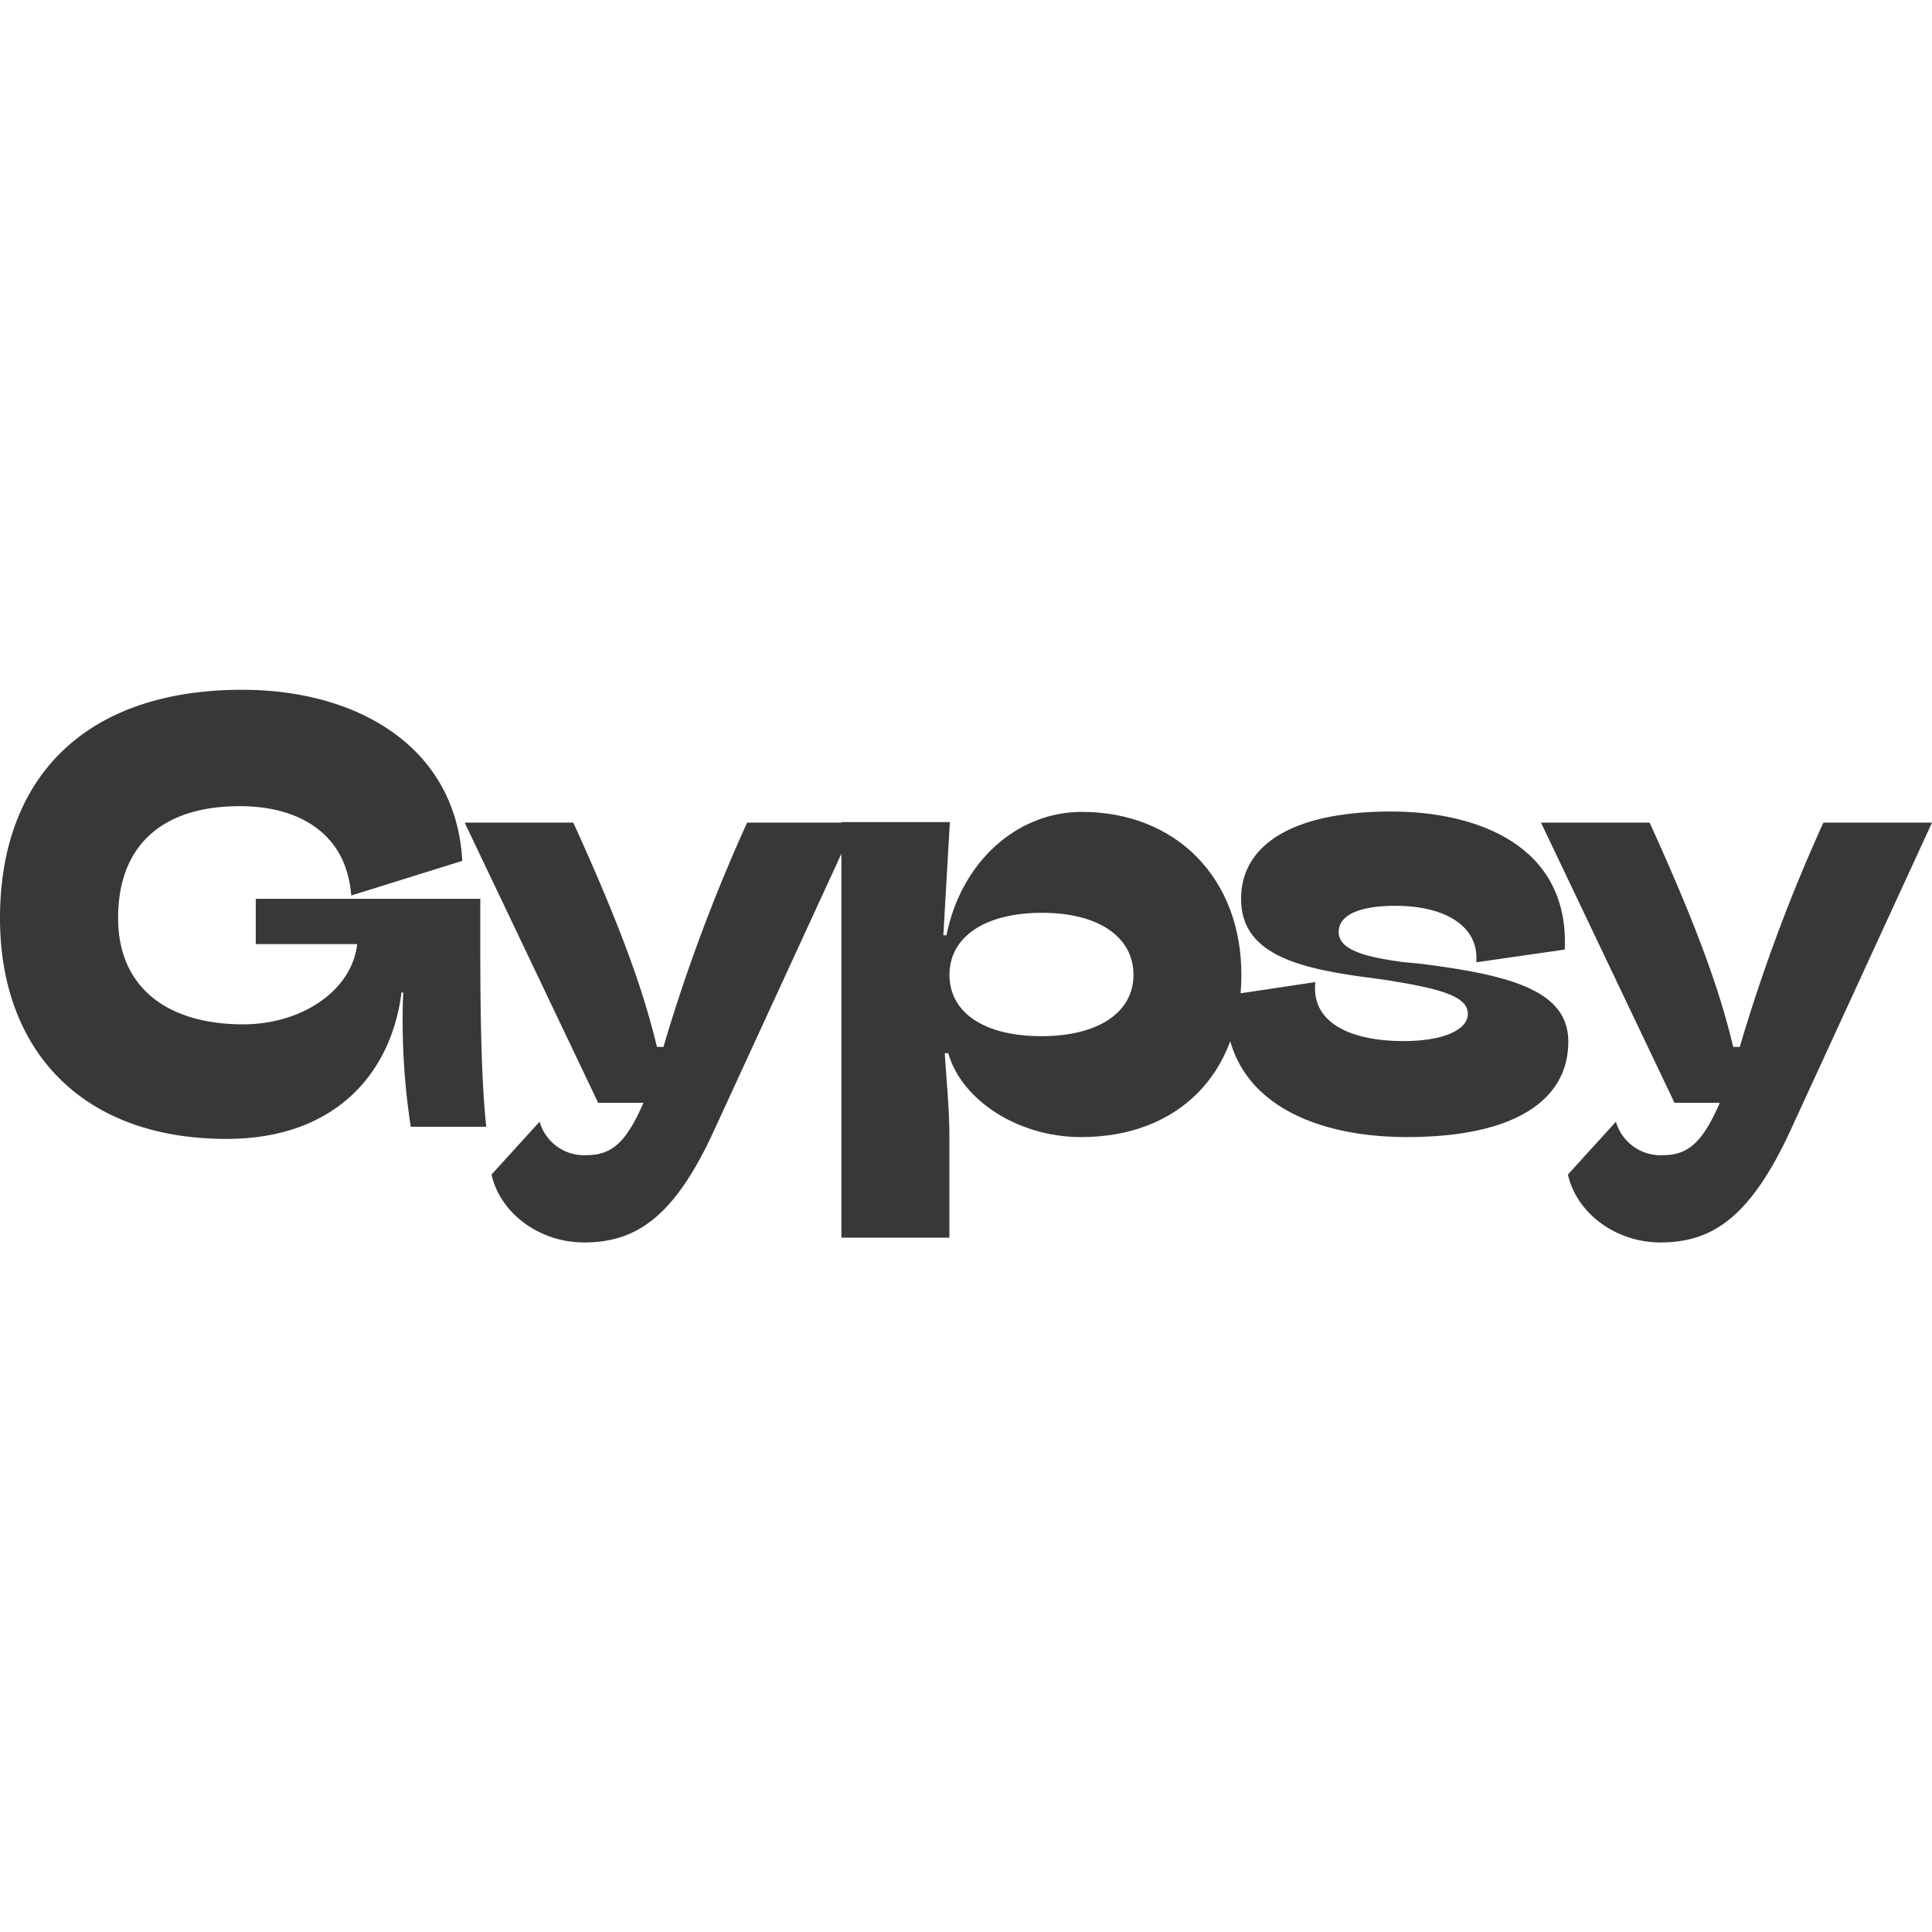
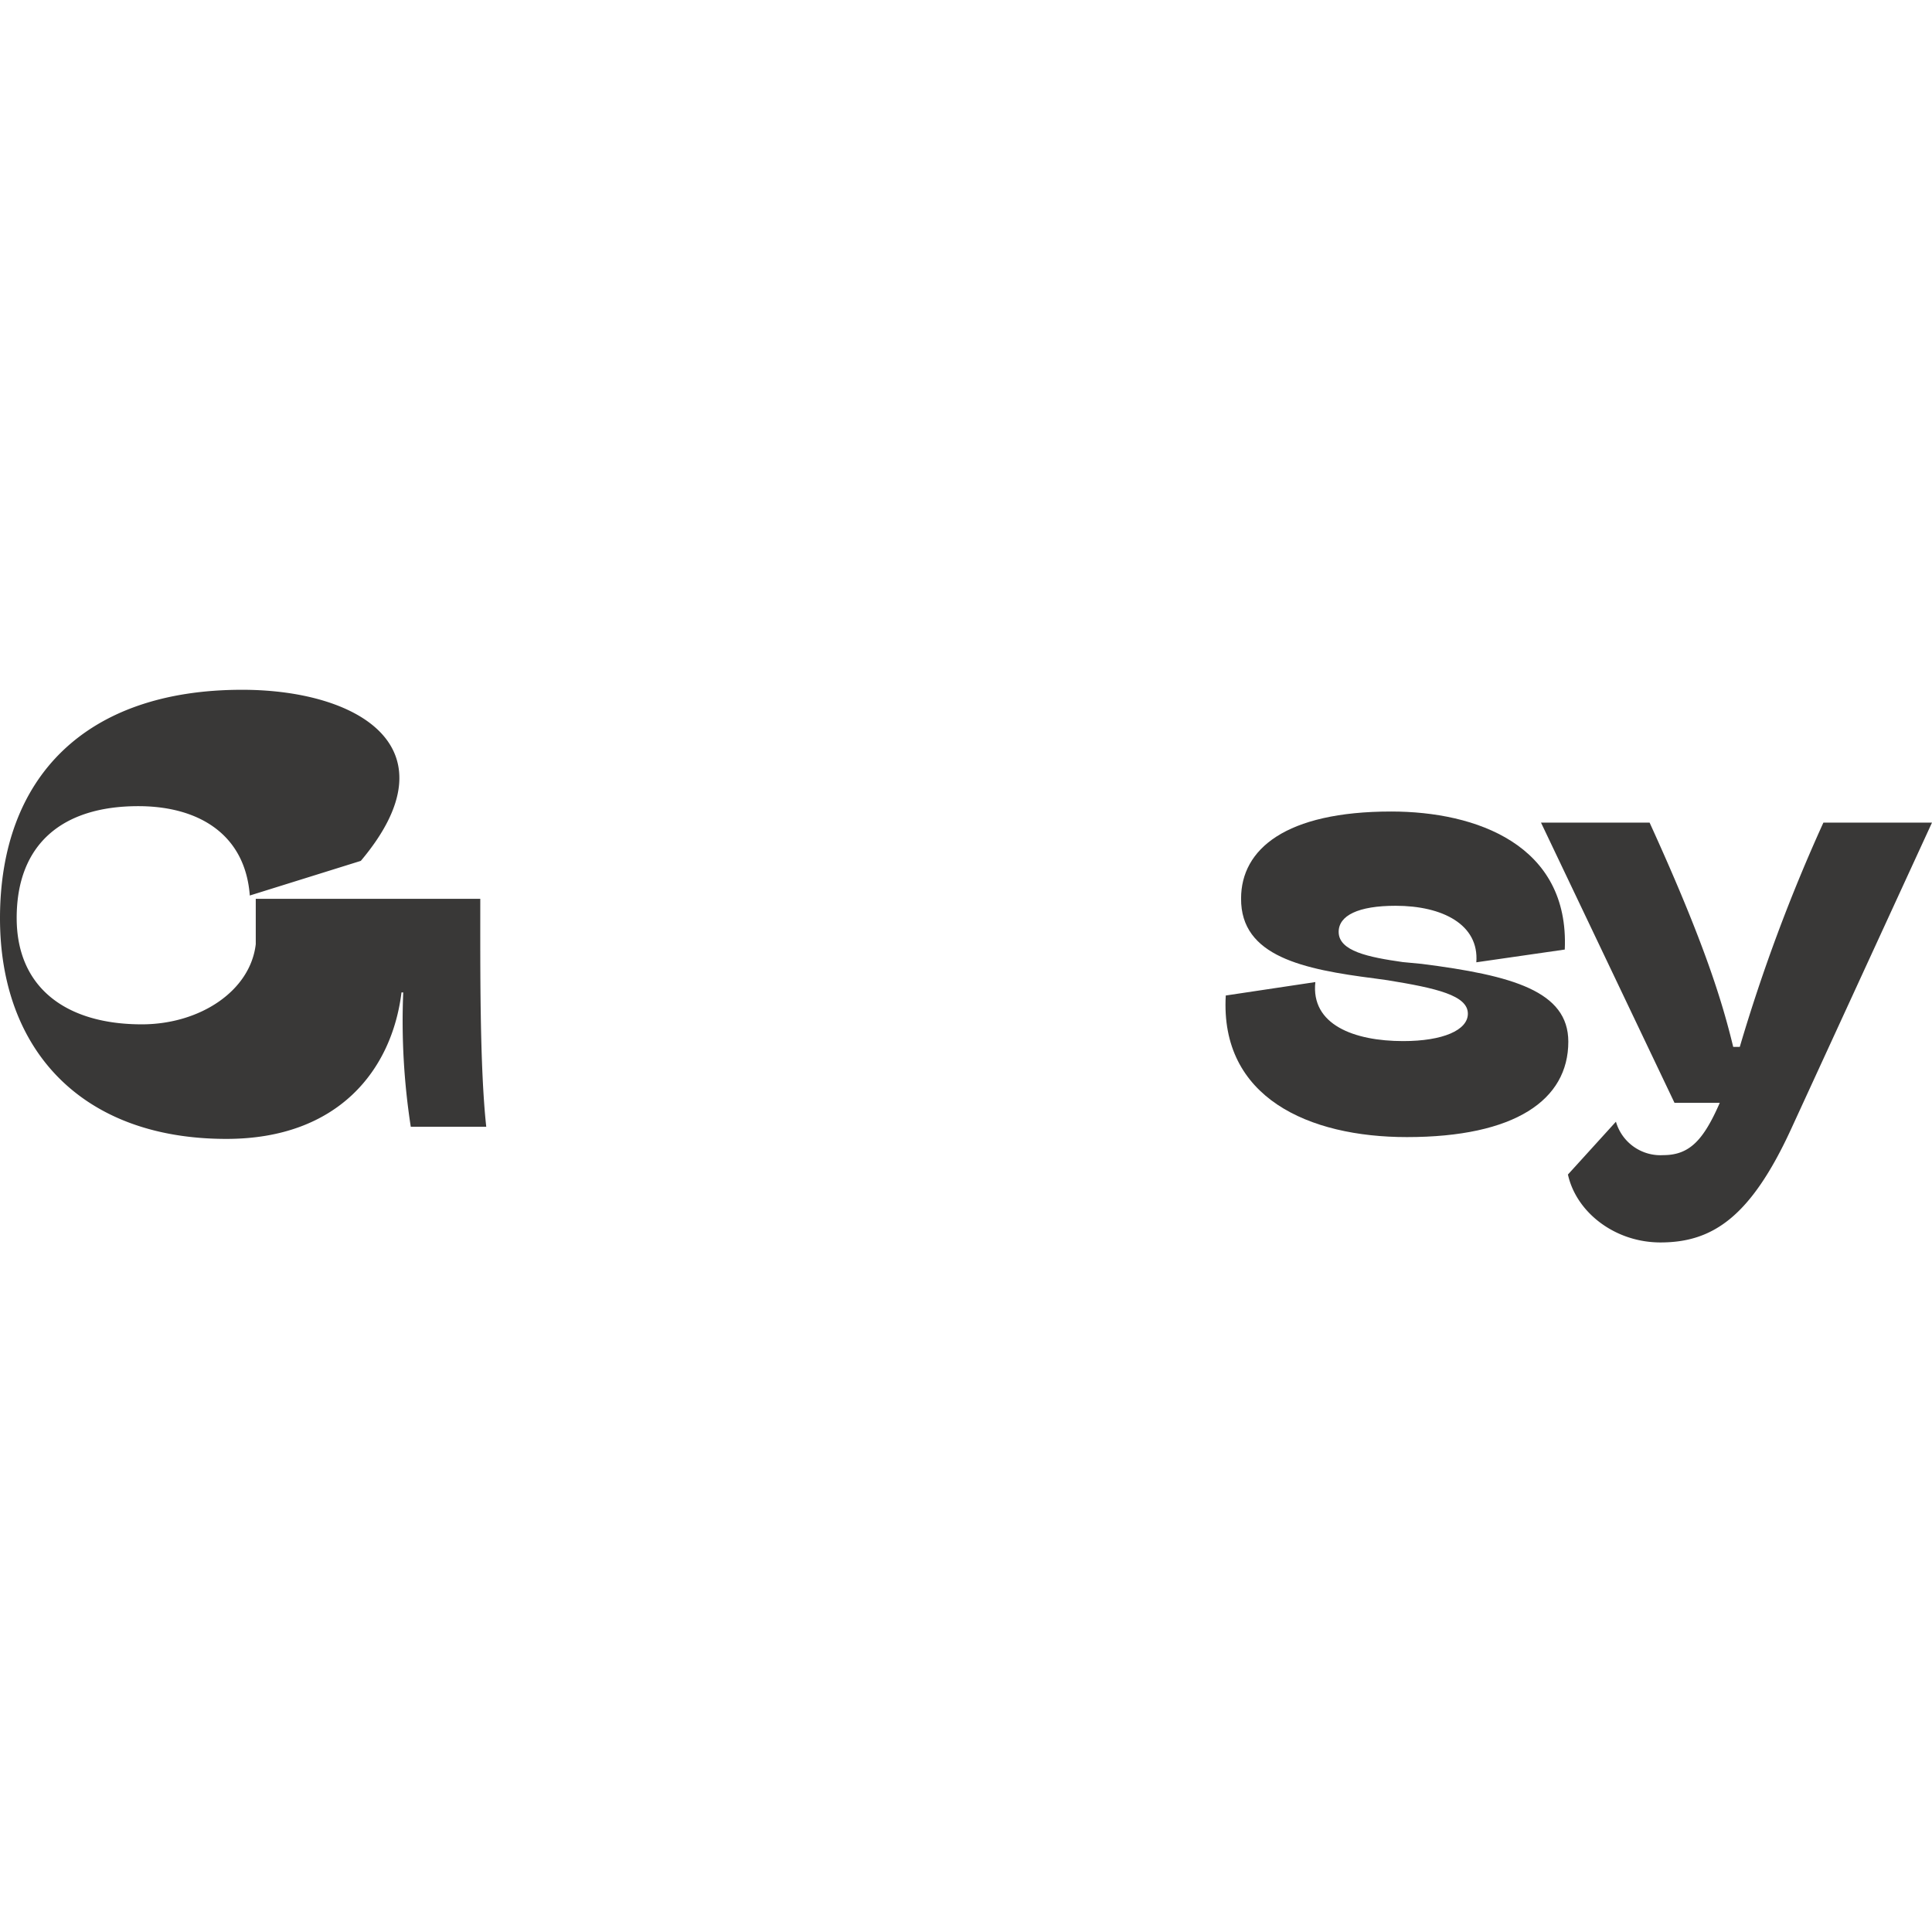
<svg xmlns="http://www.w3.org/2000/svg" id="Layer_1" data-name="Layer 1" viewBox="0 0 256 256">
  <defs>
    <style>.cls-1{fill:#393837;}</style>
  </defs>
-   <path class="cls-1" d="M30,150.91c14.86,0,21.94-9.18,23.2-19.41h.23a91.61,91.61,0,0,0,1,17.8h10c-.87-8-.79-20.94-.79-30.2H33.89v6H47.33c-.71,6.2-7.39,10.63-15.1,10.63-10,0-16.58-4.83-16.58-14.09,0-9.75,6-14.82,16.11-14.82,7.87,0,14.16,3.62,14.78,11.84l14.71-4.59C60.46,99.05,47.49,91.4,32.08,91.4,11.32,91.4,0,103,0,121.68,0,139.07,10.77,150.91,30,150.91Z" />
-   <path class="cls-1" d="M99,109a227.71,227.71,0,0,0-11.09,29.72h-.86c-1.42-5.8-3.7-13.53-11.09-29.72H61.57l17.69,37.13h6c-2.12,4.83-3.93,6.93-7.47,6.93a6.12,6.12,0,0,1-6.29-4.43l-6.37,7c1.1,5,6.21,9,12.27,9,6.91,0,12-3.38,17.29-15L113.39,109Z" />
-   <path class="cls-1" d="M111.49,164H125.8V150.51c0-3.54-.39-7.41-.62-10.95h.47c1.73,6.12,9.12,11.11,17.61,11.11,12.66,0,21.23-8.21,21.23-21.5,0-12.81-8.65-21.59-21.15-21.59-8.65,0-16,6.69-17.93,16.35H125l.86-15H111.49ZM138,137.3c-7.63,0-12.19-3.14-12.19-8.13s4.64-8.22,12.27-8.22c7.39,0,12.11,3.14,12.11,8.22S145.38,137.3,138,137.3Z" />
+   <path class="cls-1" d="M30,150.91c14.86,0,21.94-9.18,23.2-19.41h.23a91.61,91.61,0,0,0,1,17.8h10c-.87-8-.79-20.94-.79-30.2H33.89v6c-.71,6.2-7.39,10.63-15.1,10.63-10,0-16.58-4.83-16.58-14.09,0-9.75,6-14.82,16.11-14.82,7.87,0,14.16,3.62,14.78,11.84l14.71-4.59C60.46,99.05,47.49,91.4,32.08,91.4,11.32,91.4,0,103,0,121.68,0,139.07,10.77,150.91,30,150.91Z" />
  <path class="cls-1" d="M182.16,129.65l1.73.24c6.44,1.05,10.61,2,10.61,4.43,0,2.18-3.3,3.63-8.57,3.63-6.52,0-12.26-2.18-11.64-7.82l-11.87,1.78c-.78,13.53,11,18.76,24,18.76,14.31,0,21.39-4.91,21.39-12.64,0-6.69-7.39-8.78-19.42-10.31l-2.52-.24c-4.56-.65-8.49-1.45-8.49-4,0-2.17,2.6-3.46,7.55-3.46,6.21,0,11.08,2.49,10.69,7.49l11.72-1.69c.62-13.86-11.72-18.29-23-18.29-14,0-19.89,5-19.89,11.52C164.39,126.75,172.72,128.44,182.16,129.65Z" />
  <path class="cls-1" d="M241.61,109a227.23,227.23,0,0,0-11.08,29.72h-.87c-1.41-5.8-3.69-13.53-11.08-29.72H204.19l17.69,37.13h6c-2.12,4.83-3.93,6.93-7.47,6.93a6.14,6.14,0,0,1-6.29-4.43l-6.36,7c1.1,5,6.21,9,12.26,9,6.92,0,11.95-3.38,17.3-15L256,109Z" />
</svg>